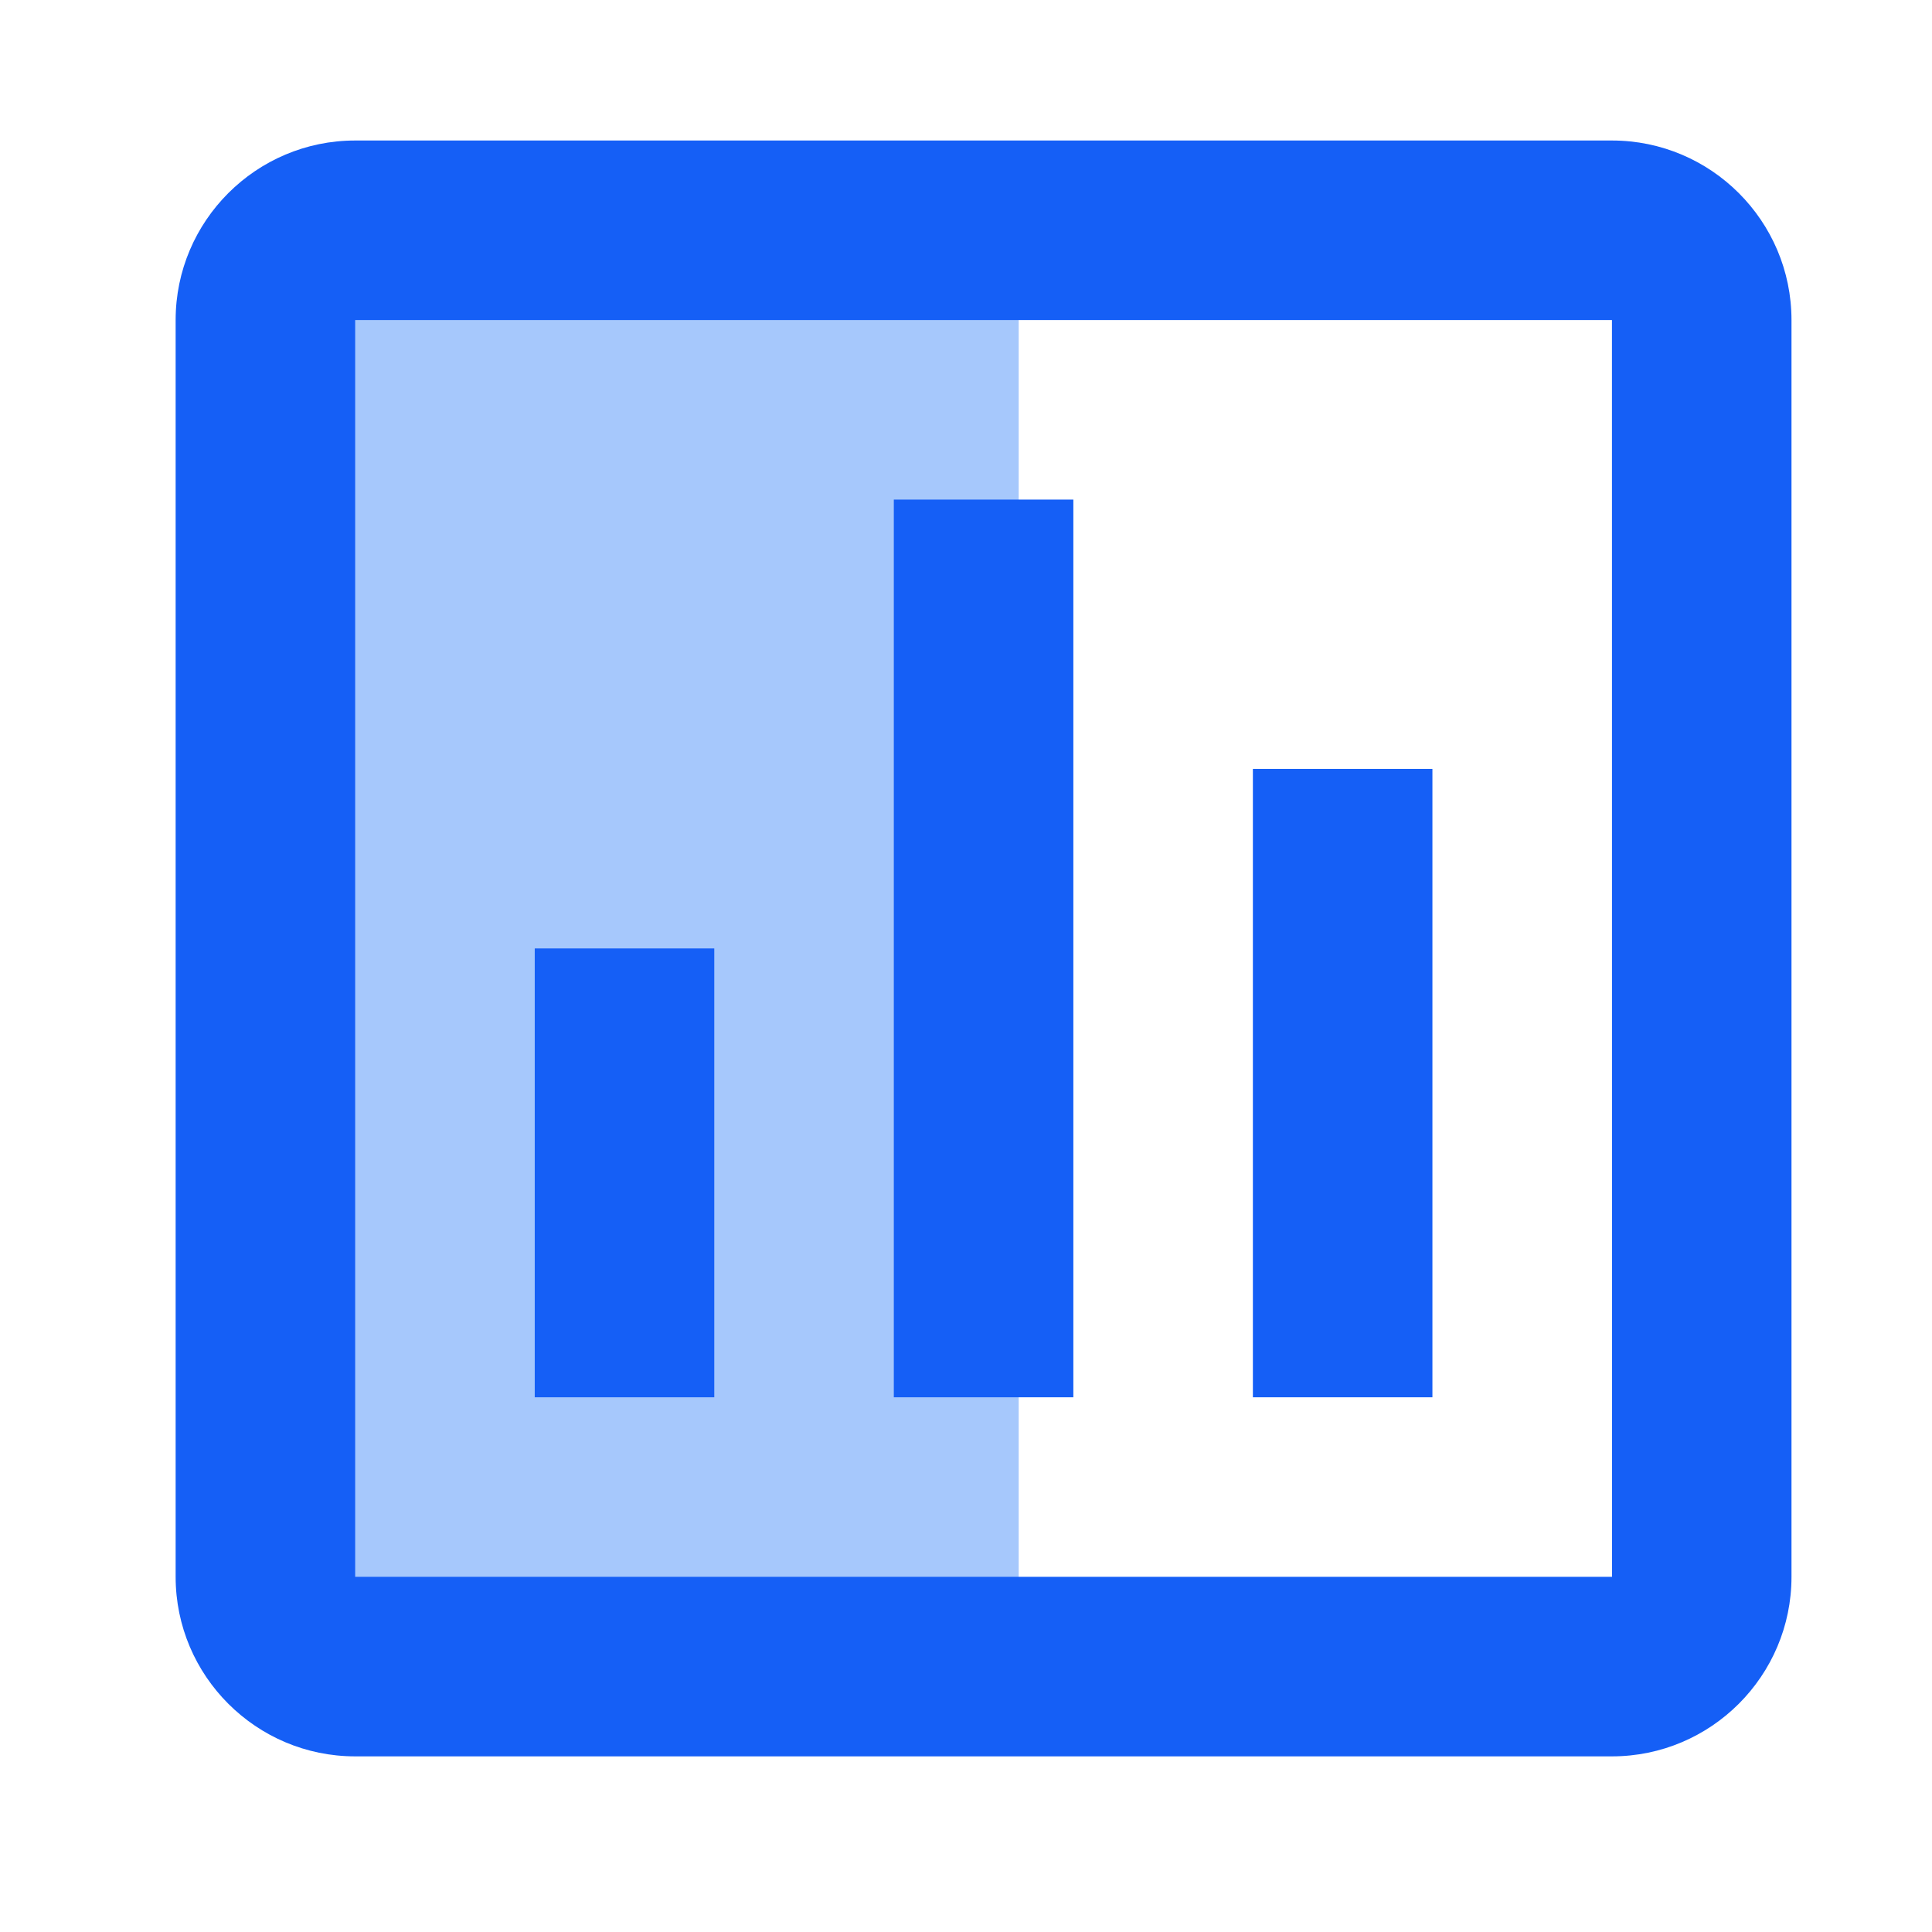
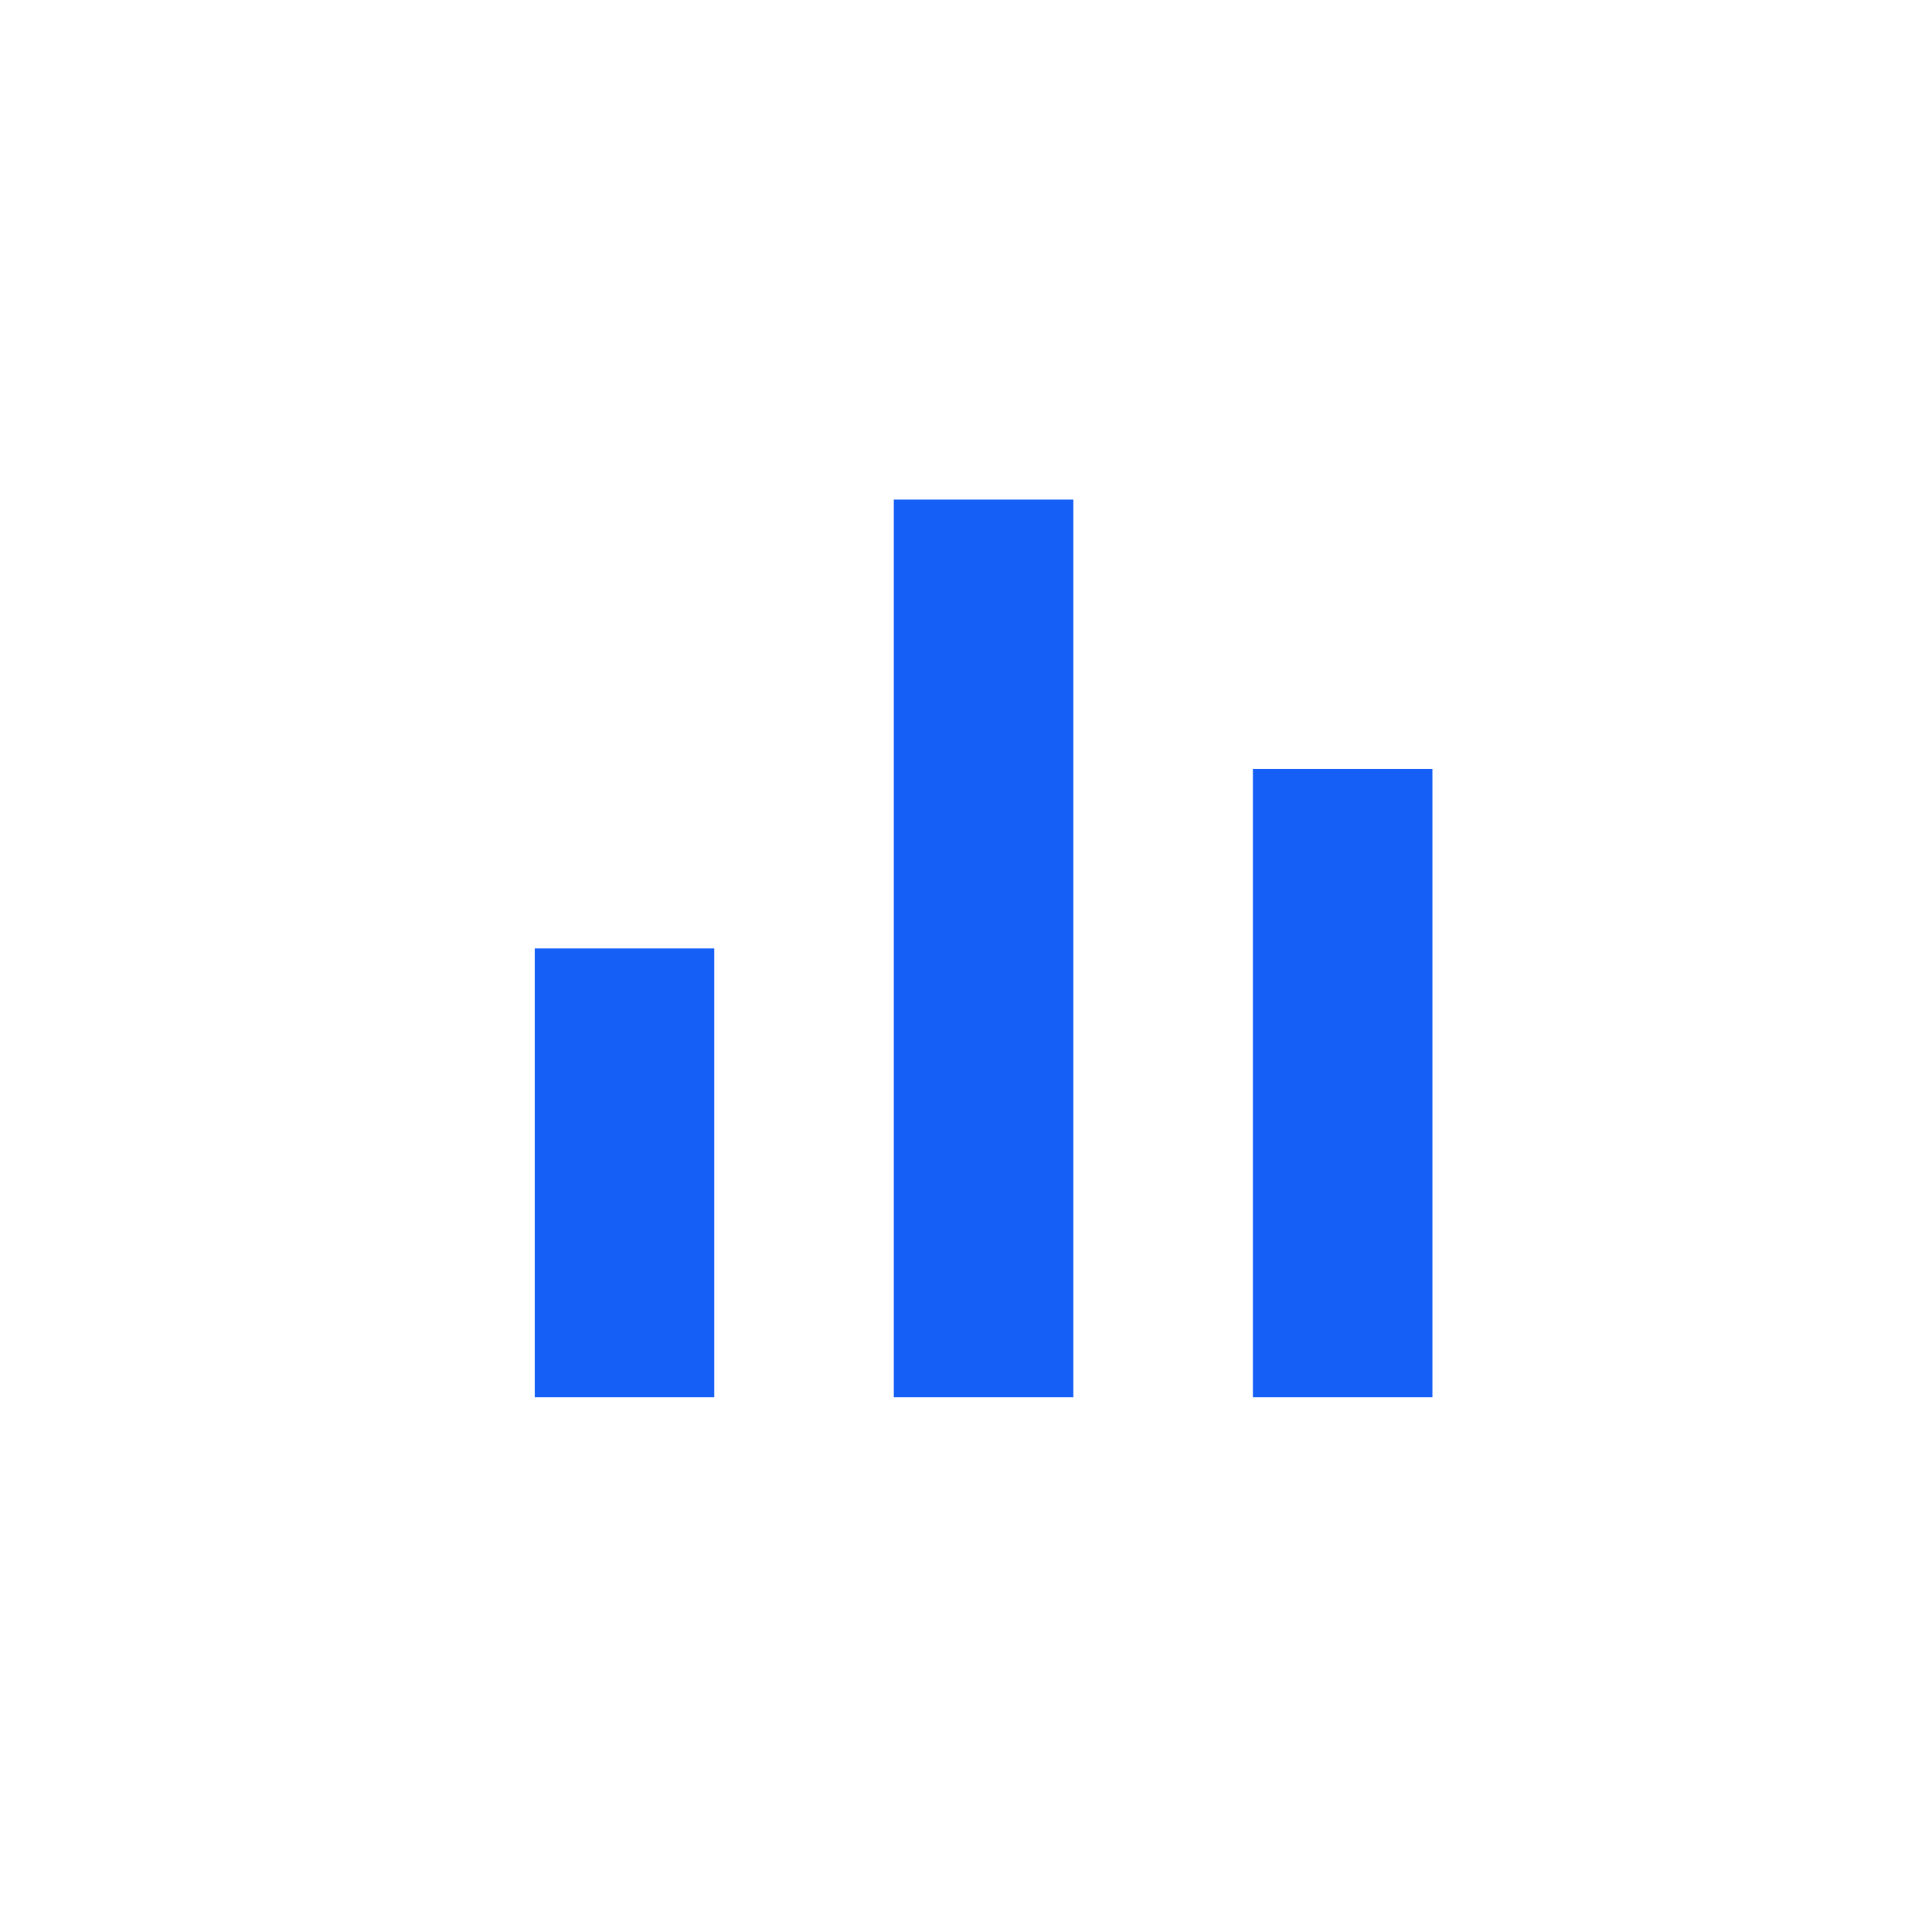
<svg xmlns="http://www.w3.org/2000/svg" width="55" height="55" viewBox="0 0 55 55" fill="none">
  <g clip-path="url(#clip0_4552_19256)">
-     <path d="M8.5 6.5V27V49H29V6.5H8.5Z" fill="#A6C8FC" />
-     <path d="M5 9.111V44.889C5 47.708 7.292 50 10.111 50H45.889C48.708 50 51 47.708 51 44.889V9.111C51 6.292 48.708 4 45.889 4H10.111C7.292 4 5 6.292 5 9.111ZM45.891 44.889H10.111V9.111H45.889L45.891 44.889Z" fill="#155FF6" />
    <path d="M25.445 14.222H30.556V39.778H25.445V14.222ZM35.667 21.889H40.778V39.778H35.667V21.889ZM15.223 27H20.334V39.778H15.223V27Z" fill="#155FF6" />
  </g>
  <defs>
    <clipPath id="clip0_4552_19256">
      <rect width="46" height="46" fill="white" transform="translate(5 4)" />
    </clipPath>
  </defs>
</svg>